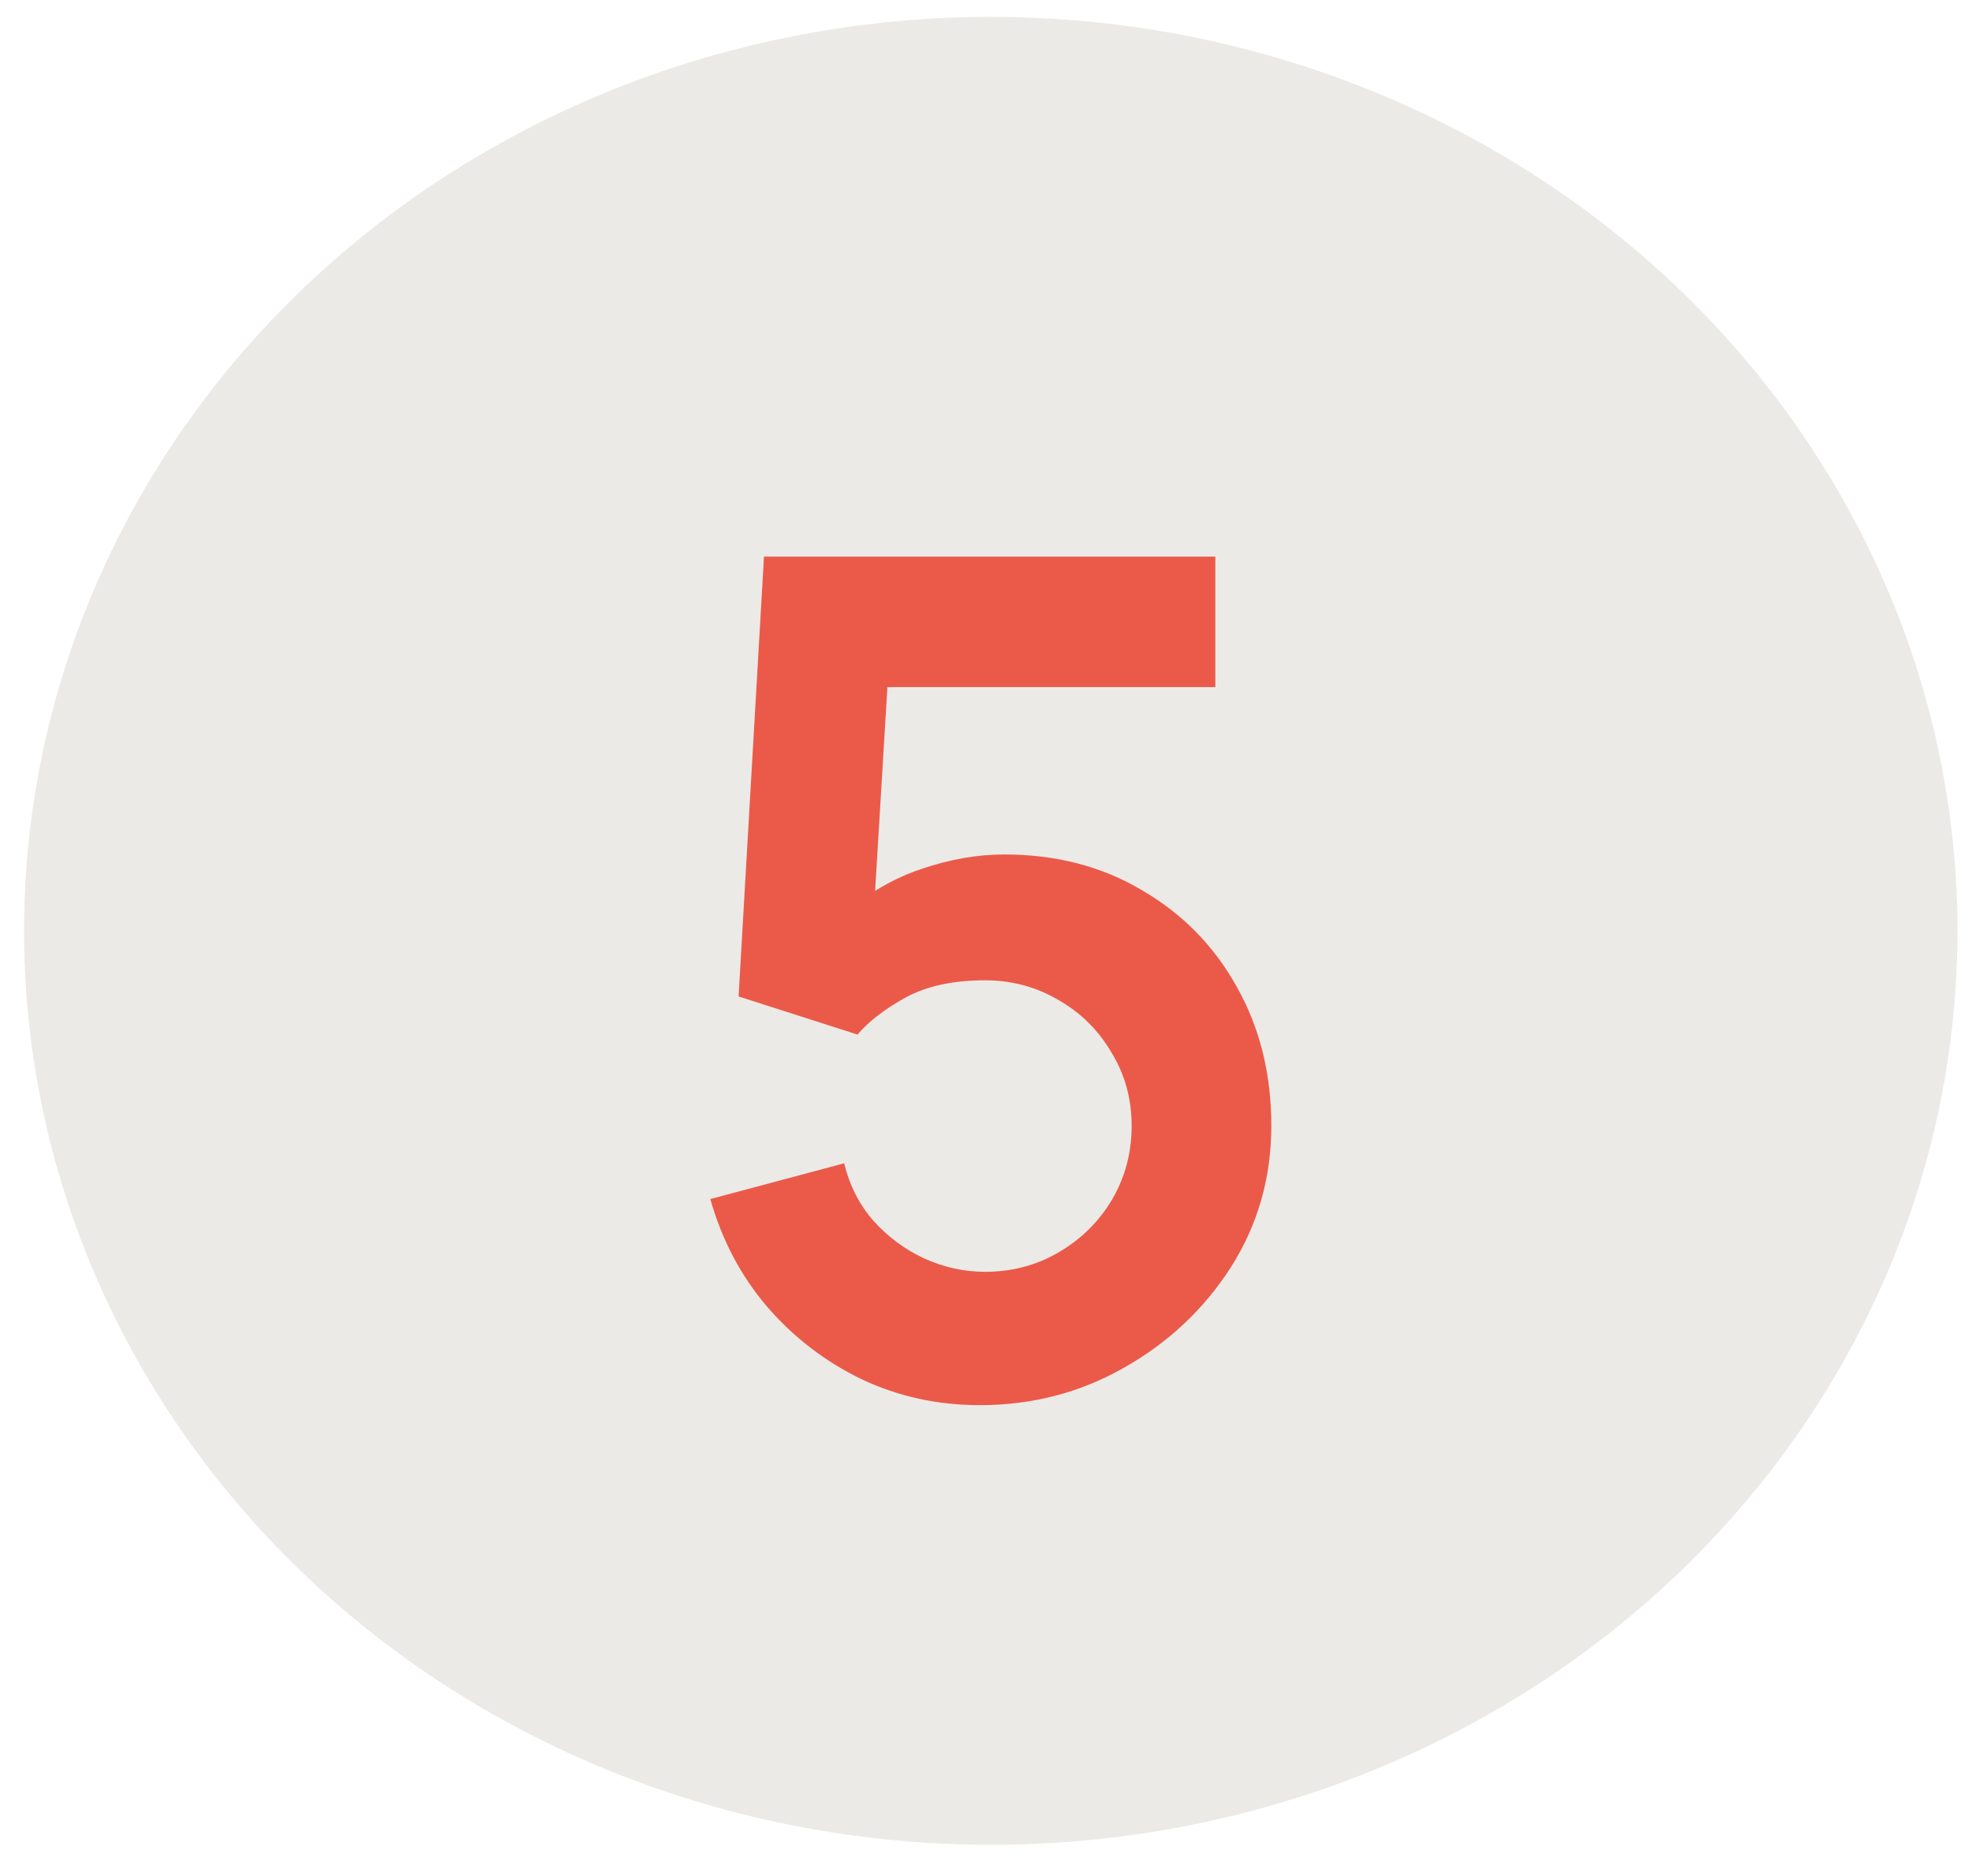
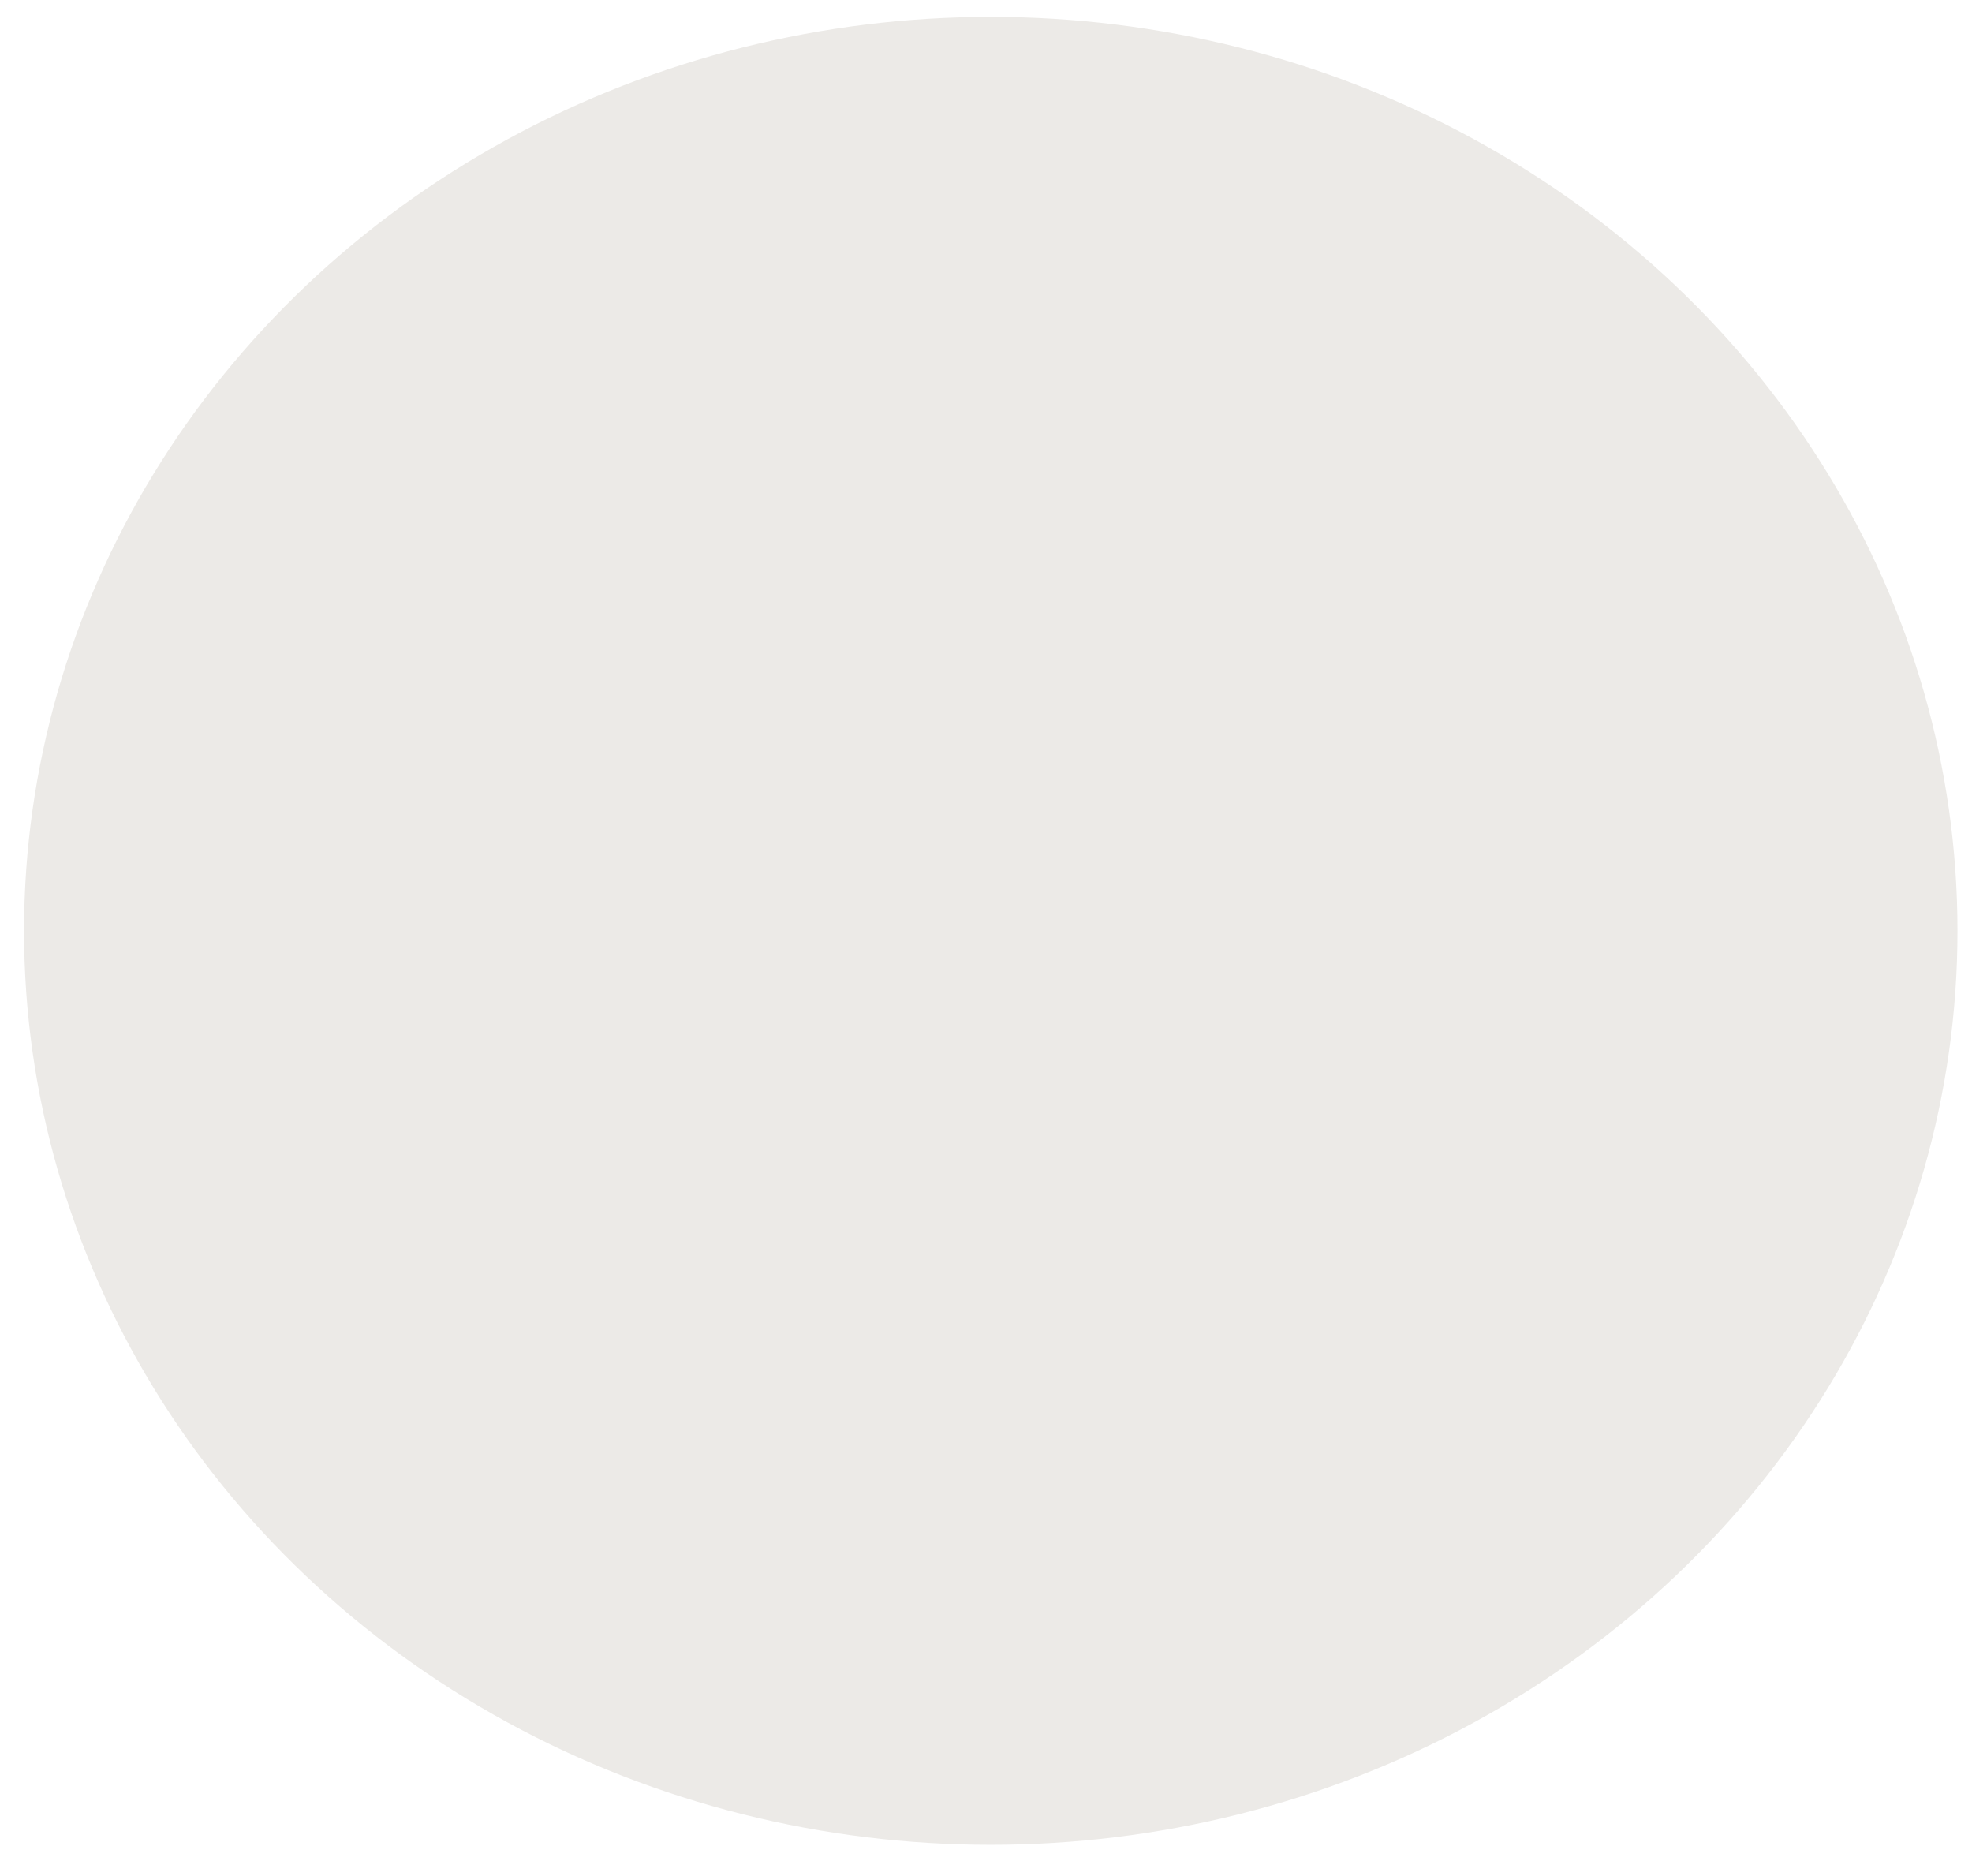
<svg xmlns="http://www.w3.org/2000/svg" width="41" height="39" viewBox="0 0 41 39" fill="none">
  <ellipse cx="20.599" cy="19.351" rx="20.099" ry="19" fill="#ECEAE7" />
-   <path d="M20.372 29.211C19.492 29.211 18.672 29.031 17.912 28.671C17.152 28.303 16.496 27.799 15.944 27.159C15.4 26.519 15.008 25.775 14.768 24.927L17.552 24.183C17.664 24.647 17.868 25.047 18.164 25.383C18.468 25.719 18.82 25.979 19.22 26.163C19.628 26.347 20.048 26.439 20.48 26.439C21.04 26.439 21.552 26.303 22.016 26.031C22.48 25.759 22.848 25.395 23.12 24.939C23.392 24.475 23.528 23.963 23.528 23.403C23.528 22.843 23.388 22.335 23.108 21.879C22.836 21.415 22.468 21.051 22.004 20.787C21.54 20.515 21.032 20.379 20.48 20.379C19.816 20.379 19.264 20.499 18.824 20.739C18.392 20.979 18.06 21.235 17.828 21.507L15.356 20.715L15.884 11.571H25.268V14.283H17.432L18.512 13.263L18.128 19.623L17.6 18.975C18.048 18.567 18.568 18.263 19.16 18.063C19.752 17.863 20.324 17.763 20.876 17.763C21.956 17.763 22.912 18.011 23.744 18.507C24.584 18.995 25.24 19.663 25.712 20.511C26.192 21.359 26.432 22.323 26.432 23.403C26.432 24.483 26.152 25.463 25.592 26.343C25.032 27.215 24.292 27.911 23.372 28.431C22.46 28.951 21.46 29.211 20.372 29.211Z" fill="#EB5A49" />
</svg>